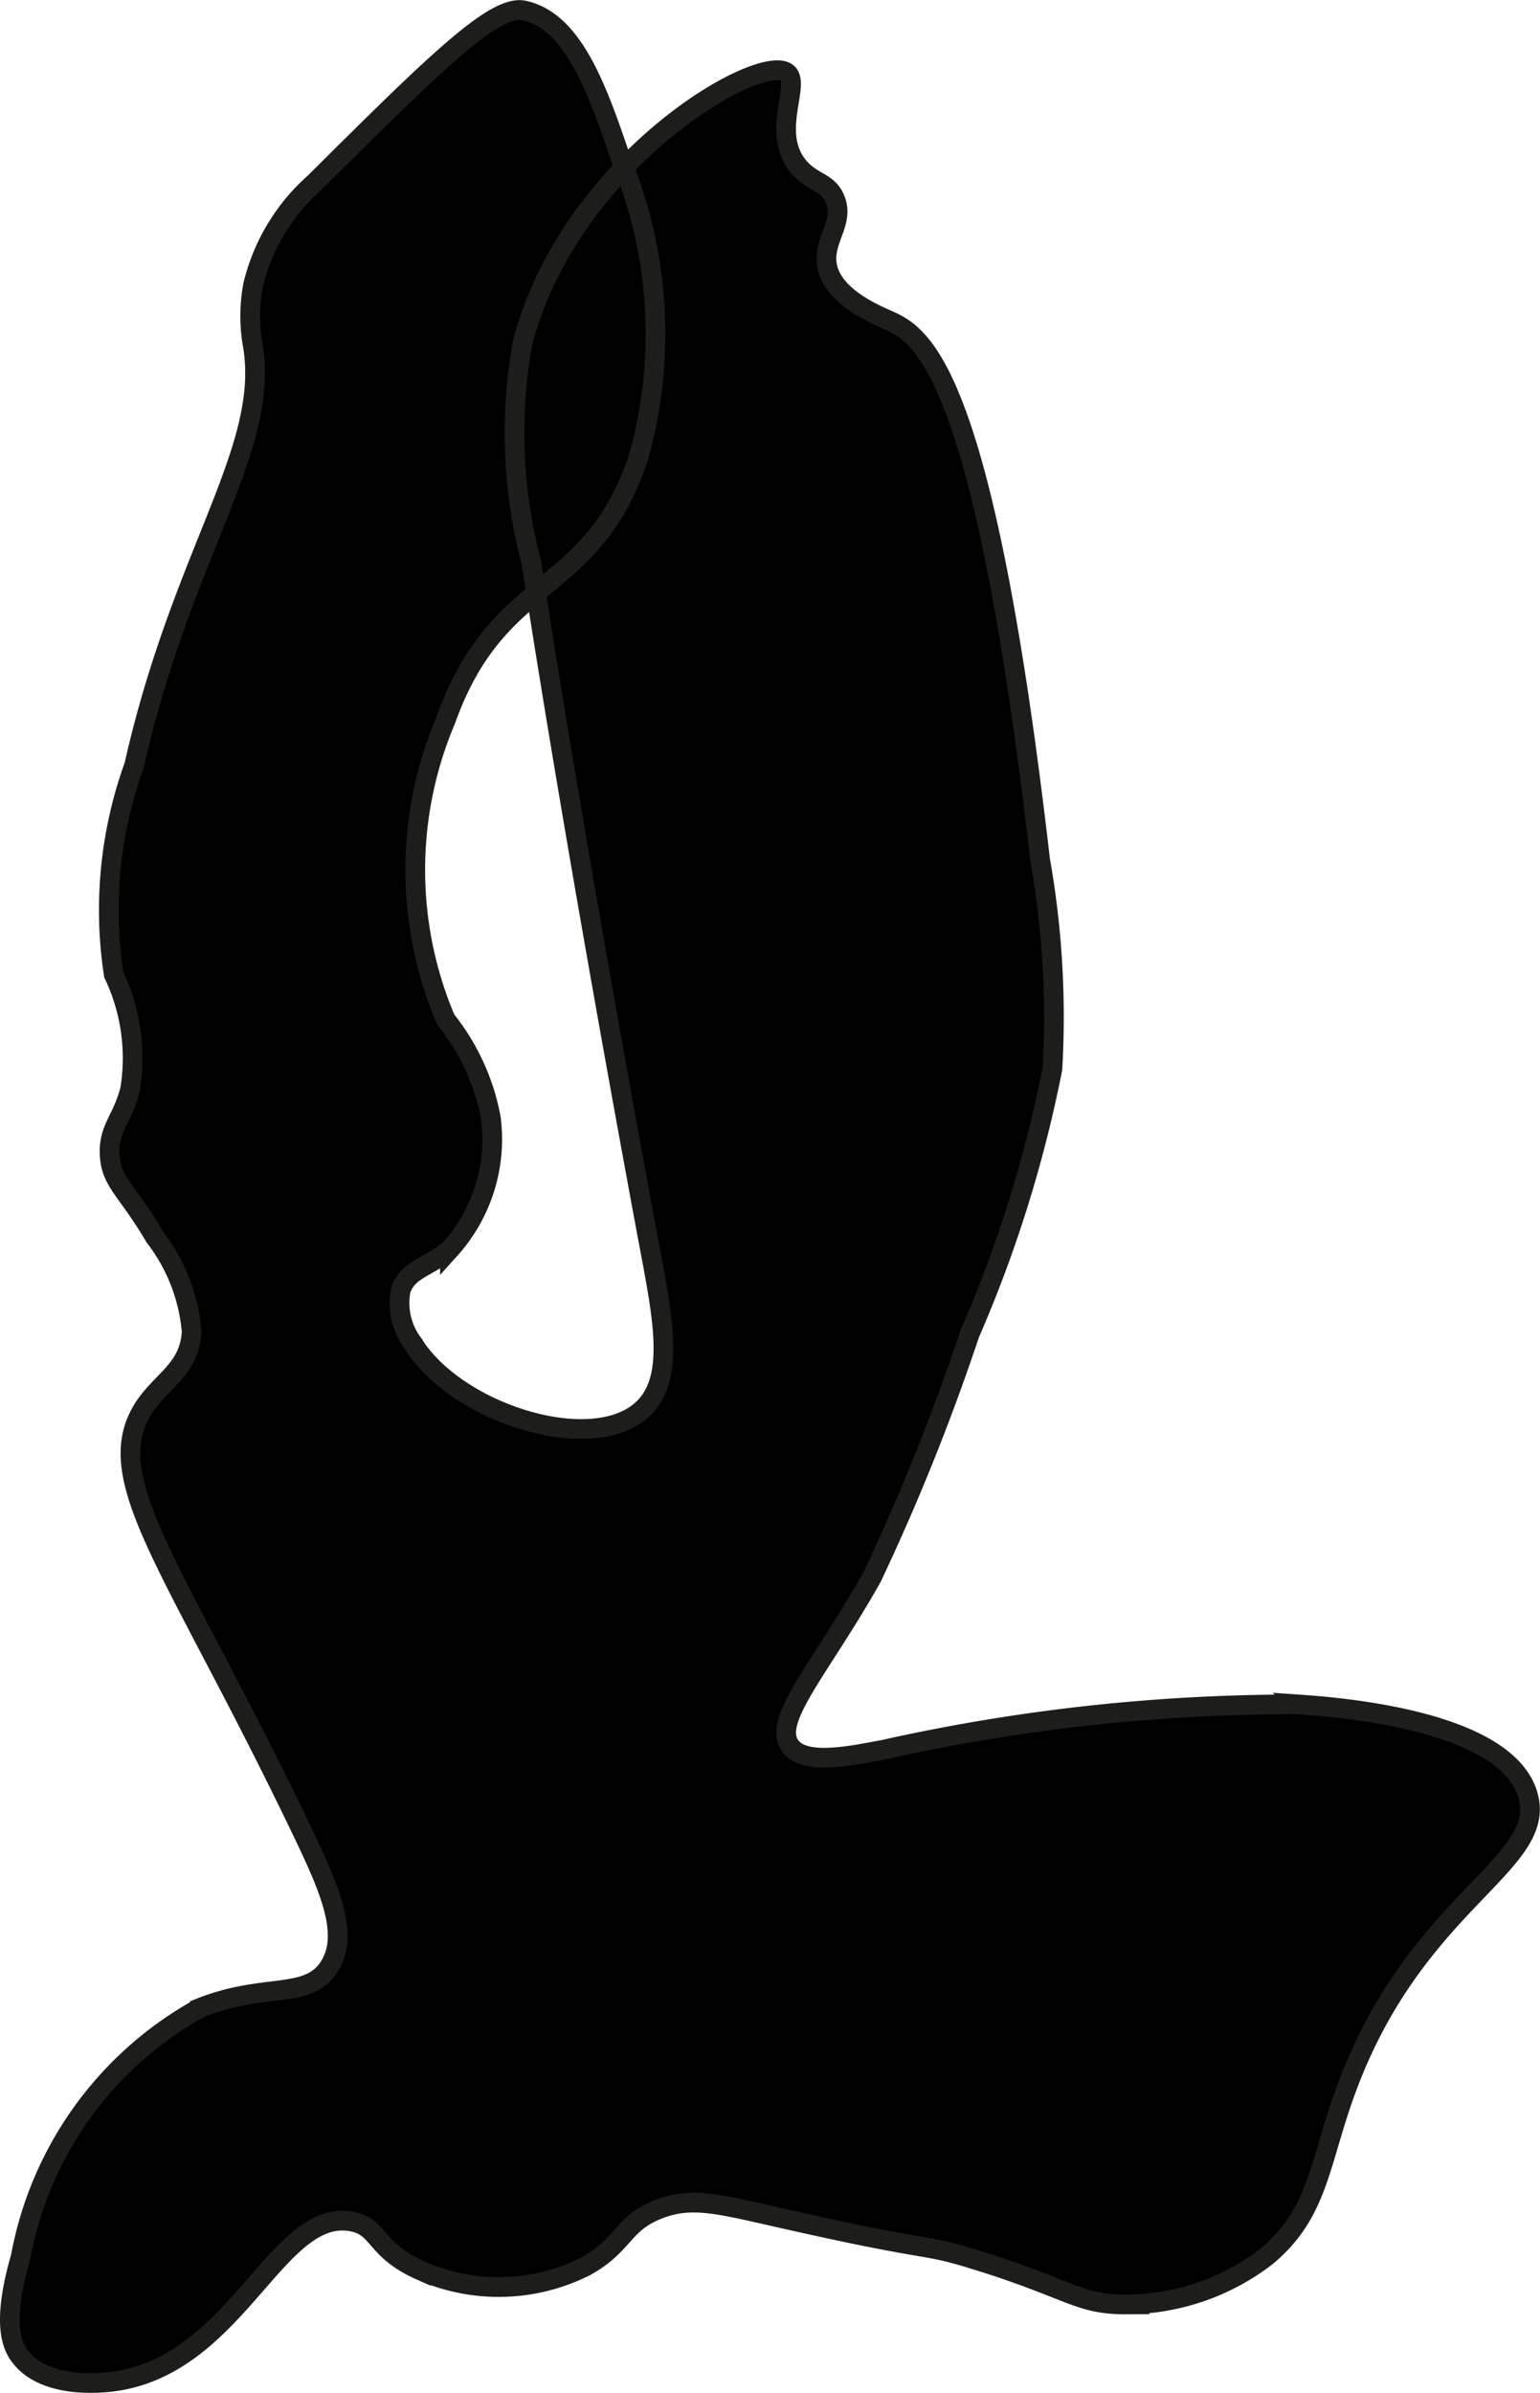
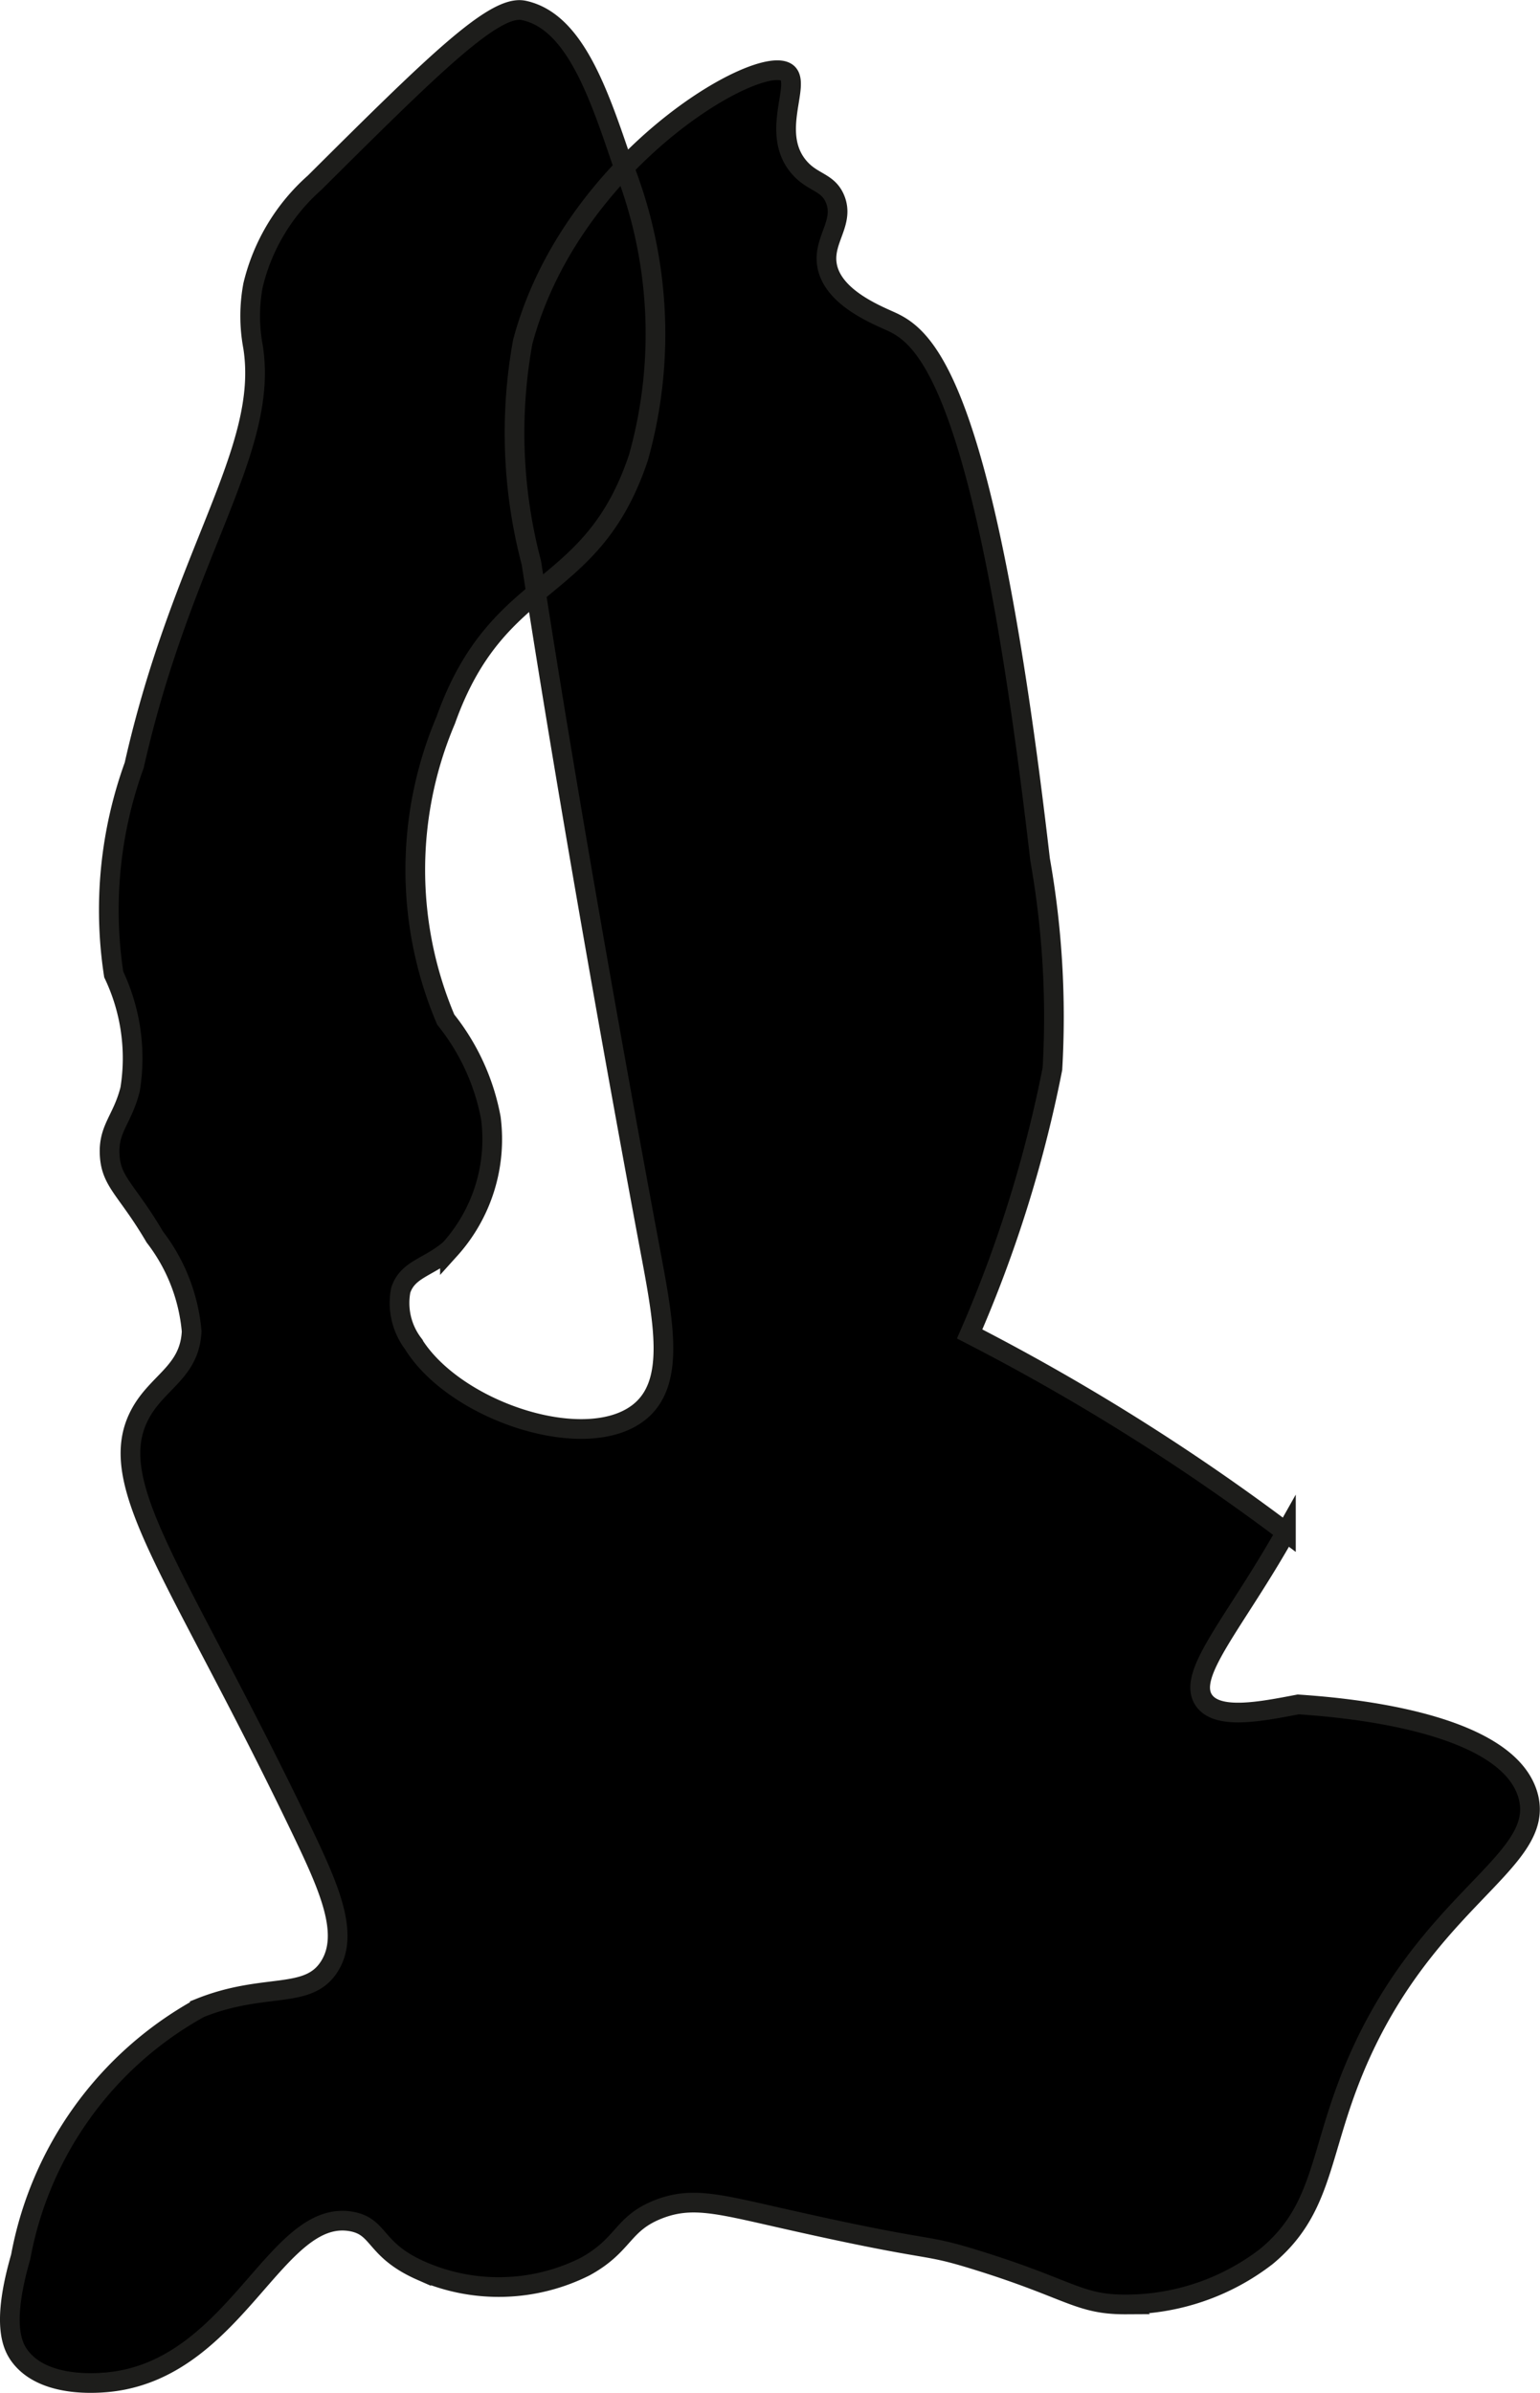
<svg xmlns="http://www.w3.org/2000/svg" version="1.1" width="4.141mm" height="6.43mm" viewBox="0 0 11.74 18.227">
  <defs>
    <style type="text/css">
      .a {
        stroke: #1d1d1b;
        stroke-miterlimit: 10;
        stroke-width: 0.15px;
      }
    </style>
  </defs>
-   <path class="a" d="M2.398,1.391a1.512,1.512,0,0,0-.469.781,1.274,1.274,0,0,0,0,.469c.125.79-.542,1.572-.906,3.188A3.237,3.237,0,0,0,.867,7.422a1.484,1.484,0,0,1,.125.875c-.059.233-.167.297-.156.5.011.209.132.264.344.625a1.371,1.371,0,0,1,.281.719c-.015.32-.278.388-.406.656-.255.532.322,1.22,1.25,3.156.204.426.362.78.206,1.026-.163.258-.492.118-.988.317A2.729,2.729,0,0,0,.158,17.191c-.147.509-.067.68-.002.763.195.25.636.197.711.187.94-.127,1.241-1.321,1.812-1.219.22.04.17.216.531.375a1.469,1.469,0,0,0,1.25-.031c.303-.166.279-.328.562-.438.246-.095.446-.042.906.062,1.254.285,1.066.186,1.523.328.712.221.771.338,1.135.336a1.755,1.755,0,0,0,1.069-.366c.404-.335.401-.722.617-1.298.533-1.42,1.533-1.688,1.375-2.219-.172-.578-1.477-.669-1.75-.688a14.324,14.324,0,0,0-3.156.344c-.279.053-.614.121-.719-.031-.136-.197.234-.586.625-1.281A16.684,16.684,0,0,0,7.392,10.161,9.785,9.785,0,0,0,8.023,8.141,6.859,6.859,0,0,0,7.929,6.547c-.412-3.563-.855-3.966-1.125-4.094-.111-.052-.46-.185-.5-.438-.03-.19.136-.321.062-.5-.056-.135-.176-.121-.281-.25C5.873,1.006,6.108.64,6.001.554c-.201-.163-1.646.662-2.016,2.049a3.878,3.878,0,0,0,.066,1.684c.366,2.377.91,5.259.91,5.259.102.541.176.966-.062,1.188-.387.36-1.424.029-1.75-.5a.514.514,0,0,1-.094-.406c.053-.162.212-.173.375-.312a1.252,1.252,0,0,0,.312-1,1.693,1.693,0,0,0-.344-.75,2.917,2.917,0,0,1,0-2.281c.401-1.126,1.109-.925,1.469-2a3.482,3.482,0,0,0-.125-2.25C4.56.698,4.377.159,3.992.078,3.77.032,3.31.484,2.398,1.391Z" />
+   <path class="a" d="M2.398,1.391a1.512,1.512,0,0,0-.469.781,1.274,1.274,0,0,0,0,.469c.125.79-.542,1.572-.906,3.188A3.237,3.237,0,0,0,.867,7.422a1.484,1.484,0,0,1,.125.875c-.059.233-.167.297-.156.5.011.209.132.264.344.625a1.371,1.371,0,0,1,.281.719c-.015.32-.278.388-.406.656-.255.532.322,1.22,1.25,3.156.204.426.362.78.206,1.026-.163.258-.492.118-.988.317A2.729,2.729,0,0,0,.158,17.191c-.147.509-.067.68-.002.763.195.25.636.197.711.187.94-.127,1.241-1.321,1.812-1.219.22.04.17.216.531.375a1.469,1.469,0,0,0,1.25-.031c.303-.166.279-.328.562-.438.246-.095.446-.042.906.062,1.254.285,1.066.186,1.523.328.712.221.771.338,1.135.336a1.755,1.755,0,0,0,1.069-.366c.404-.335.401-.722.617-1.298.533-1.42,1.533-1.688,1.375-2.219-.172-.578-1.477-.669-1.75-.688c-.279.053-.614.121-.719-.031-.136-.197.234-.586.625-1.281A16.684,16.684,0,0,0,7.392,10.161,9.785,9.785,0,0,0,8.023,8.141,6.859,6.859,0,0,0,7.929,6.547c-.412-3.563-.855-3.966-1.125-4.094-.111-.052-.46-.185-.5-.438-.03-.19.136-.321.062-.5-.056-.135-.176-.121-.281-.25C5.873,1.006,6.108.64,6.001.554c-.201-.163-1.646.662-2.016,2.049a3.878,3.878,0,0,0,.066,1.684c.366,2.377.91,5.259.91,5.259.102.541.176.966-.062,1.188-.387.36-1.424.029-1.75-.5a.514.514,0,0,1-.094-.406c.053-.162.212-.173.375-.312a1.252,1.252,0,0,0,.312-1,1.693,1.693,0,0,0-.344-.75,2.917,2.917,0,0,1,0-2.281c.401-1.126,1.109-.925,1.469-2a3.482,3.482,0,0,0-.125-2.25C4.56.698,4.377.159,3.992.078,3.77.032,3.31.484,2.398,1.391Z" />
</svg>